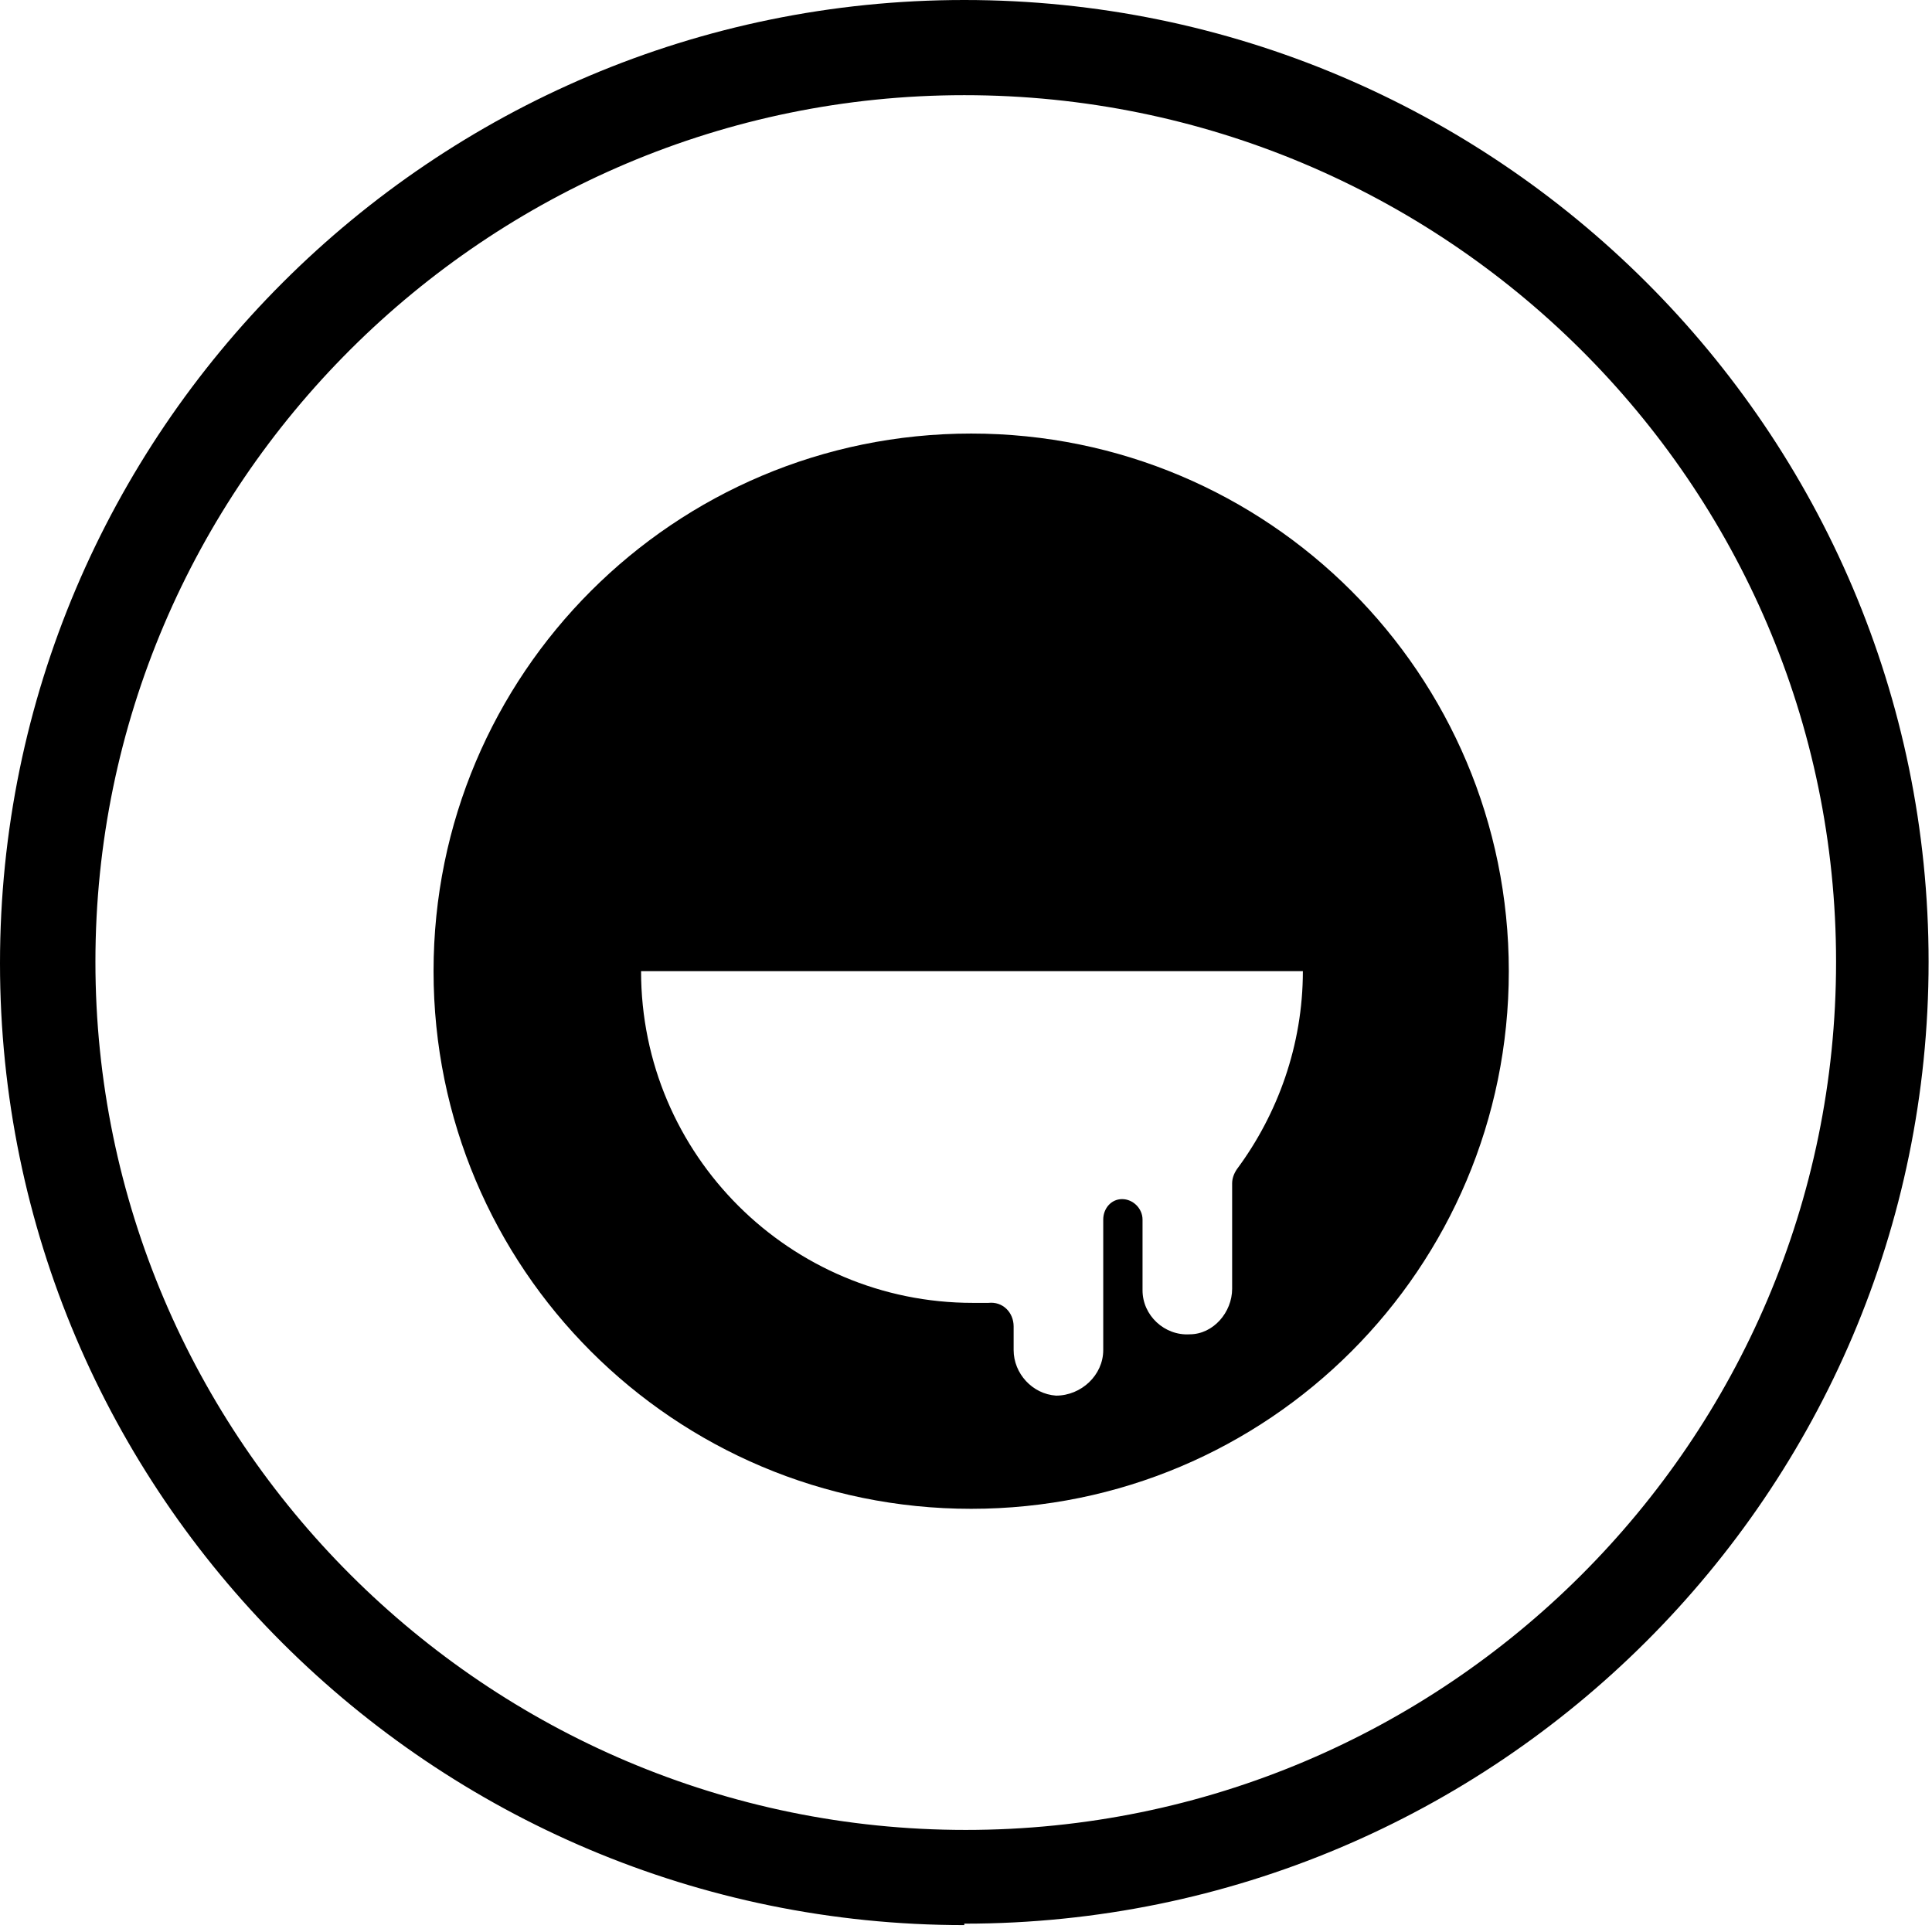
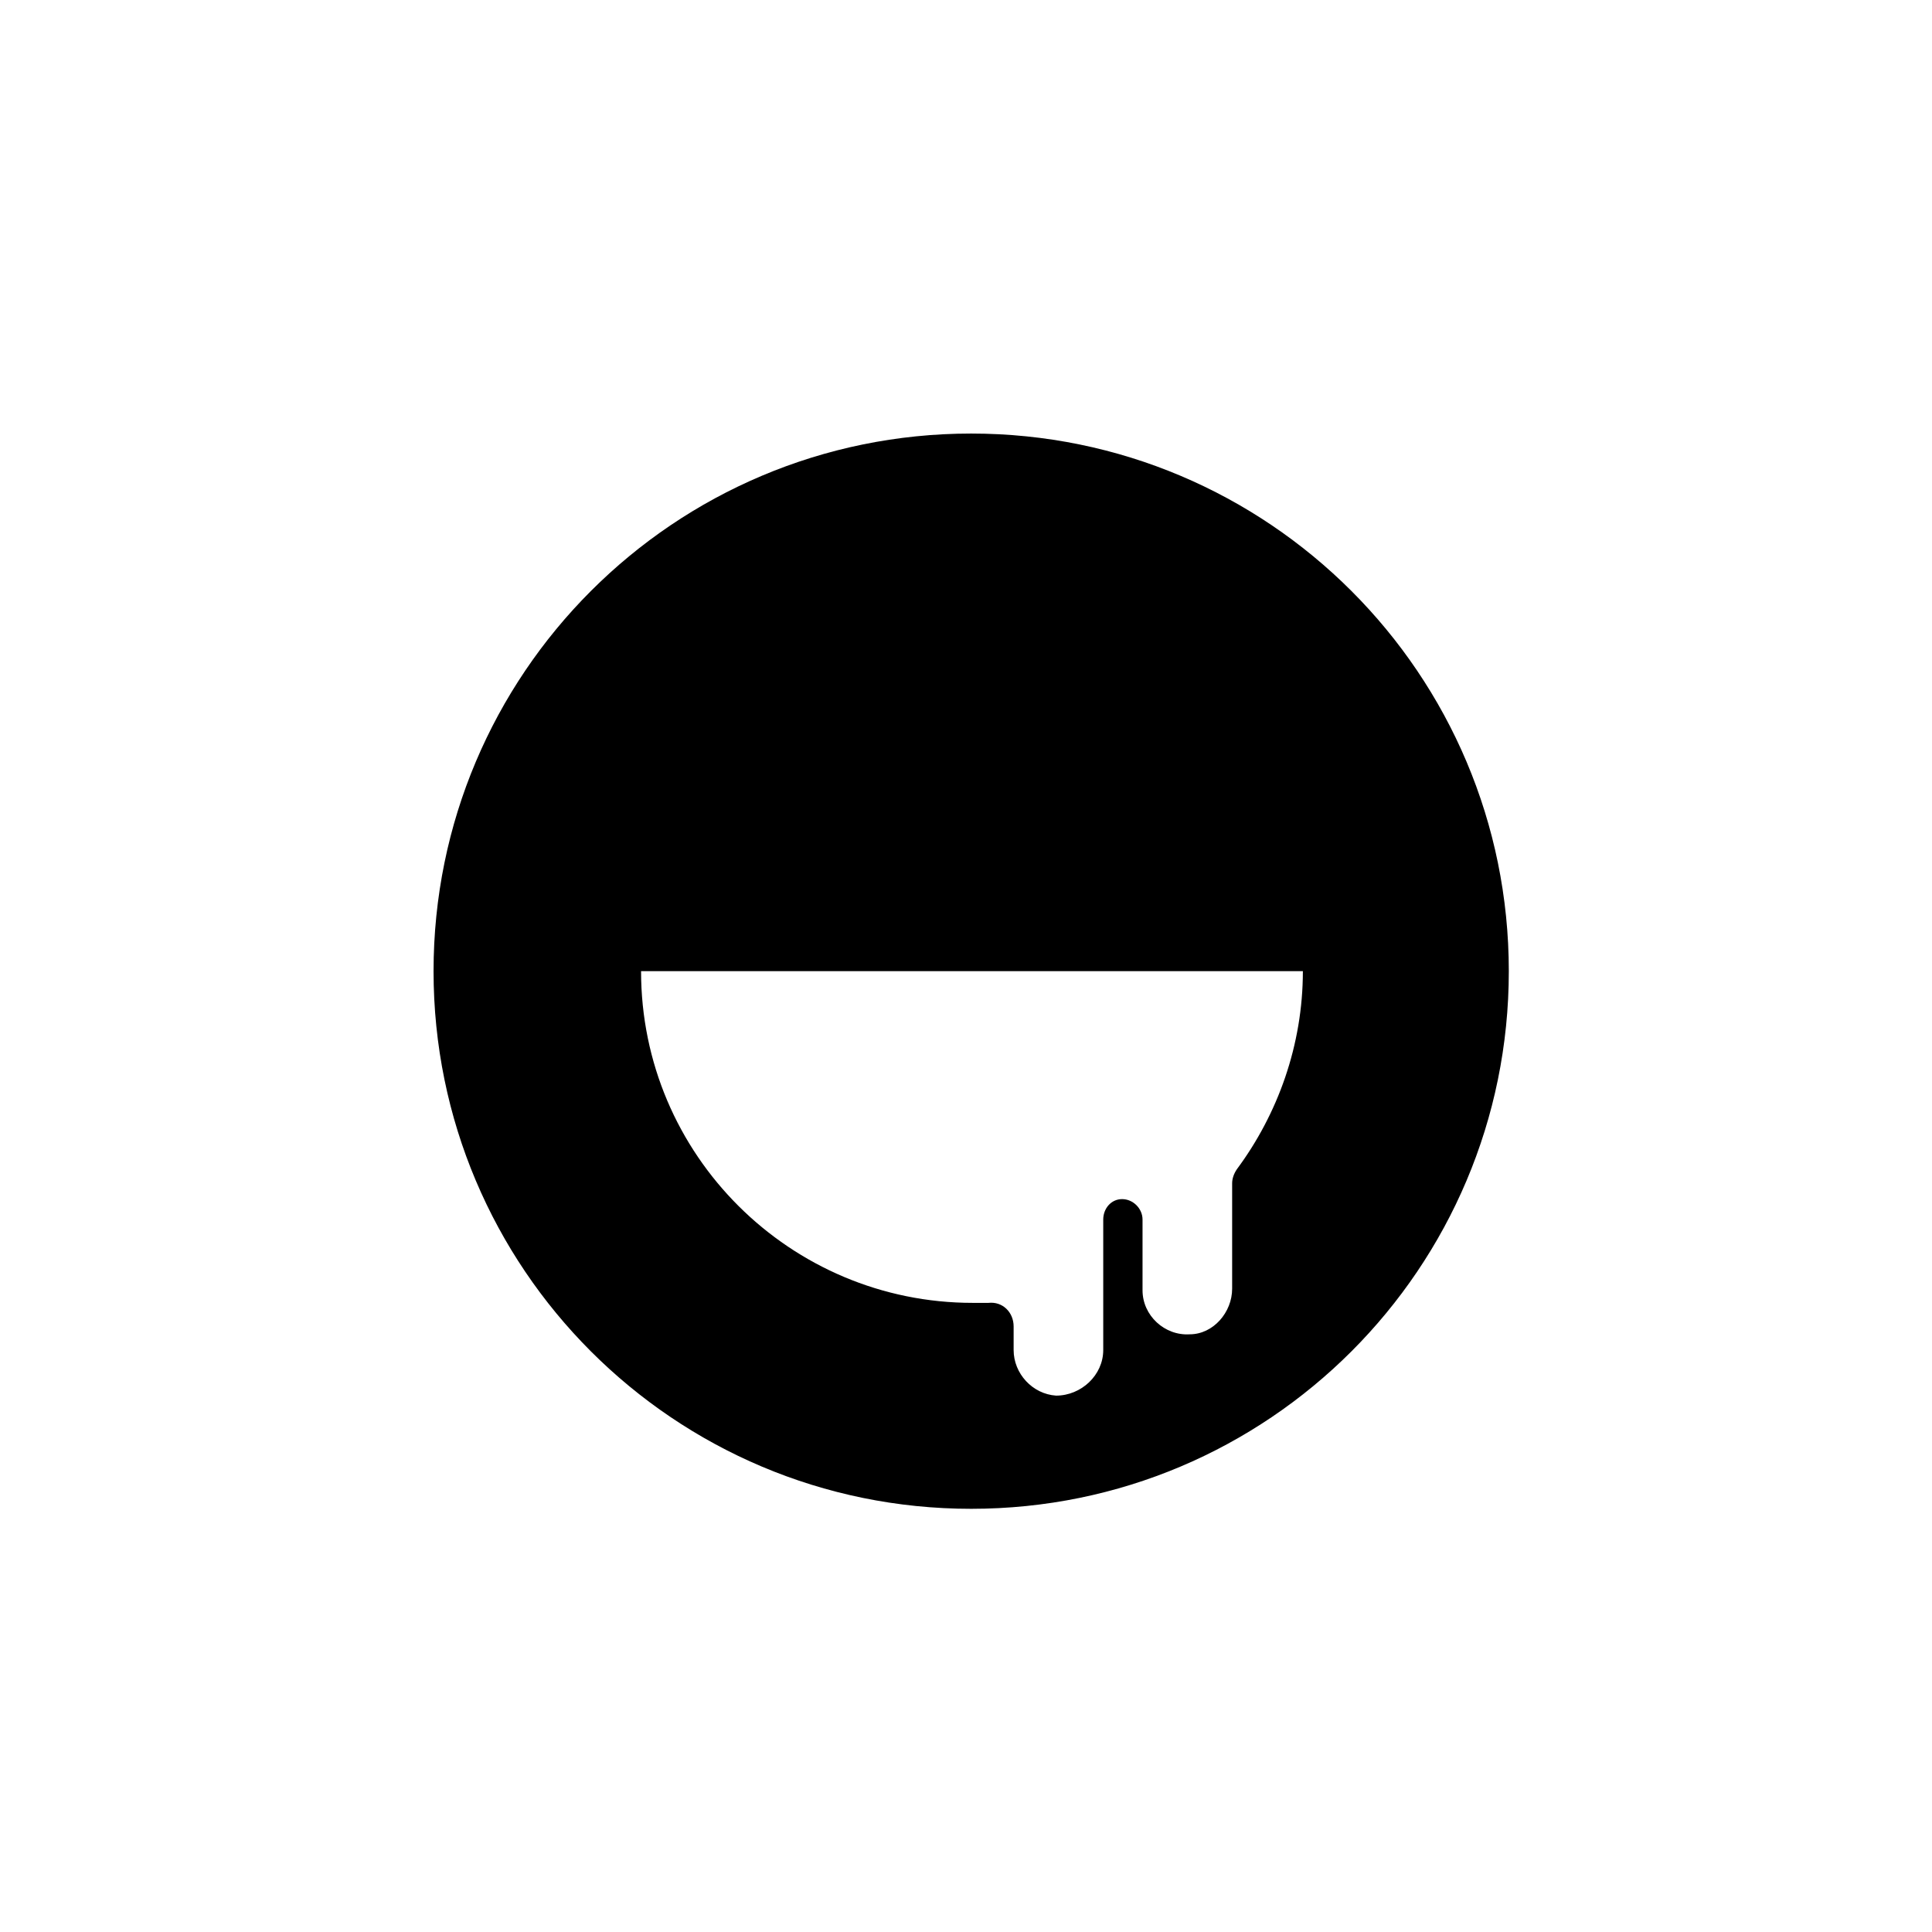
<svg xmlns="http://www.w3.org/2000/svg" fill="none" viewBox="0 0 118 118" height="118" width="118">
  <path fill="black" d="M59.317 26.48C41.17 26.48 26.48 41.17 26.48 59.316C26.48 77.463 41.17 92.153 59.317 92.153C77.463 92.153 92.153 77.463 92.153 59.316C92.153 41.17 77.463 26.48 59.317 26.48ZM75.543 71.414C75.351 71.702 75.255 71.99 75.255 72.278V78.711C75.255 80.151 74.103 81.495 72.662 81.495C71.126 81.591 69.782 80.343 69.782 78.807V74.486C69.782 73.814 69.206 73.238 68.534 73.238C67.862 73.238 67.382 73.814 67.382 74.486V80.535V82.455C67.382 83.991 66.038 85.24 64.501 85.24C63.061 85.144 61.909 83.895 61.909 82.455V81.015C61.909 80.151 61.237 79.479 60.373 79.575C60.085 79.575 59.701 79.575 59.413 79.575C48.275 79.575 39.154 70.55 39.154 59.316H79.575C79.575 63.829 78.039 68.053 75.543 71.414Z" />
-   <path fill="black" d="M58.896 117.579C26.402 117.579 0 91.245 0 58.834C0 26.422 26.402 0 58.896 0C91.39 0 117.792 26.334 117.792 58.745C117.792 91.157 91.39 117.491 58.896 117.491V117.579ZM58.896 5.813C29.669 5.813 5.828 29.593 5.828 58.745C5.828 87.898 29.669 111.766 58.984 111.766C88.3 111.766 112.141 87.986 112.141 58.745C112.141 29.505 88.211 5.813 58.896 5.813Z" />
</svg>